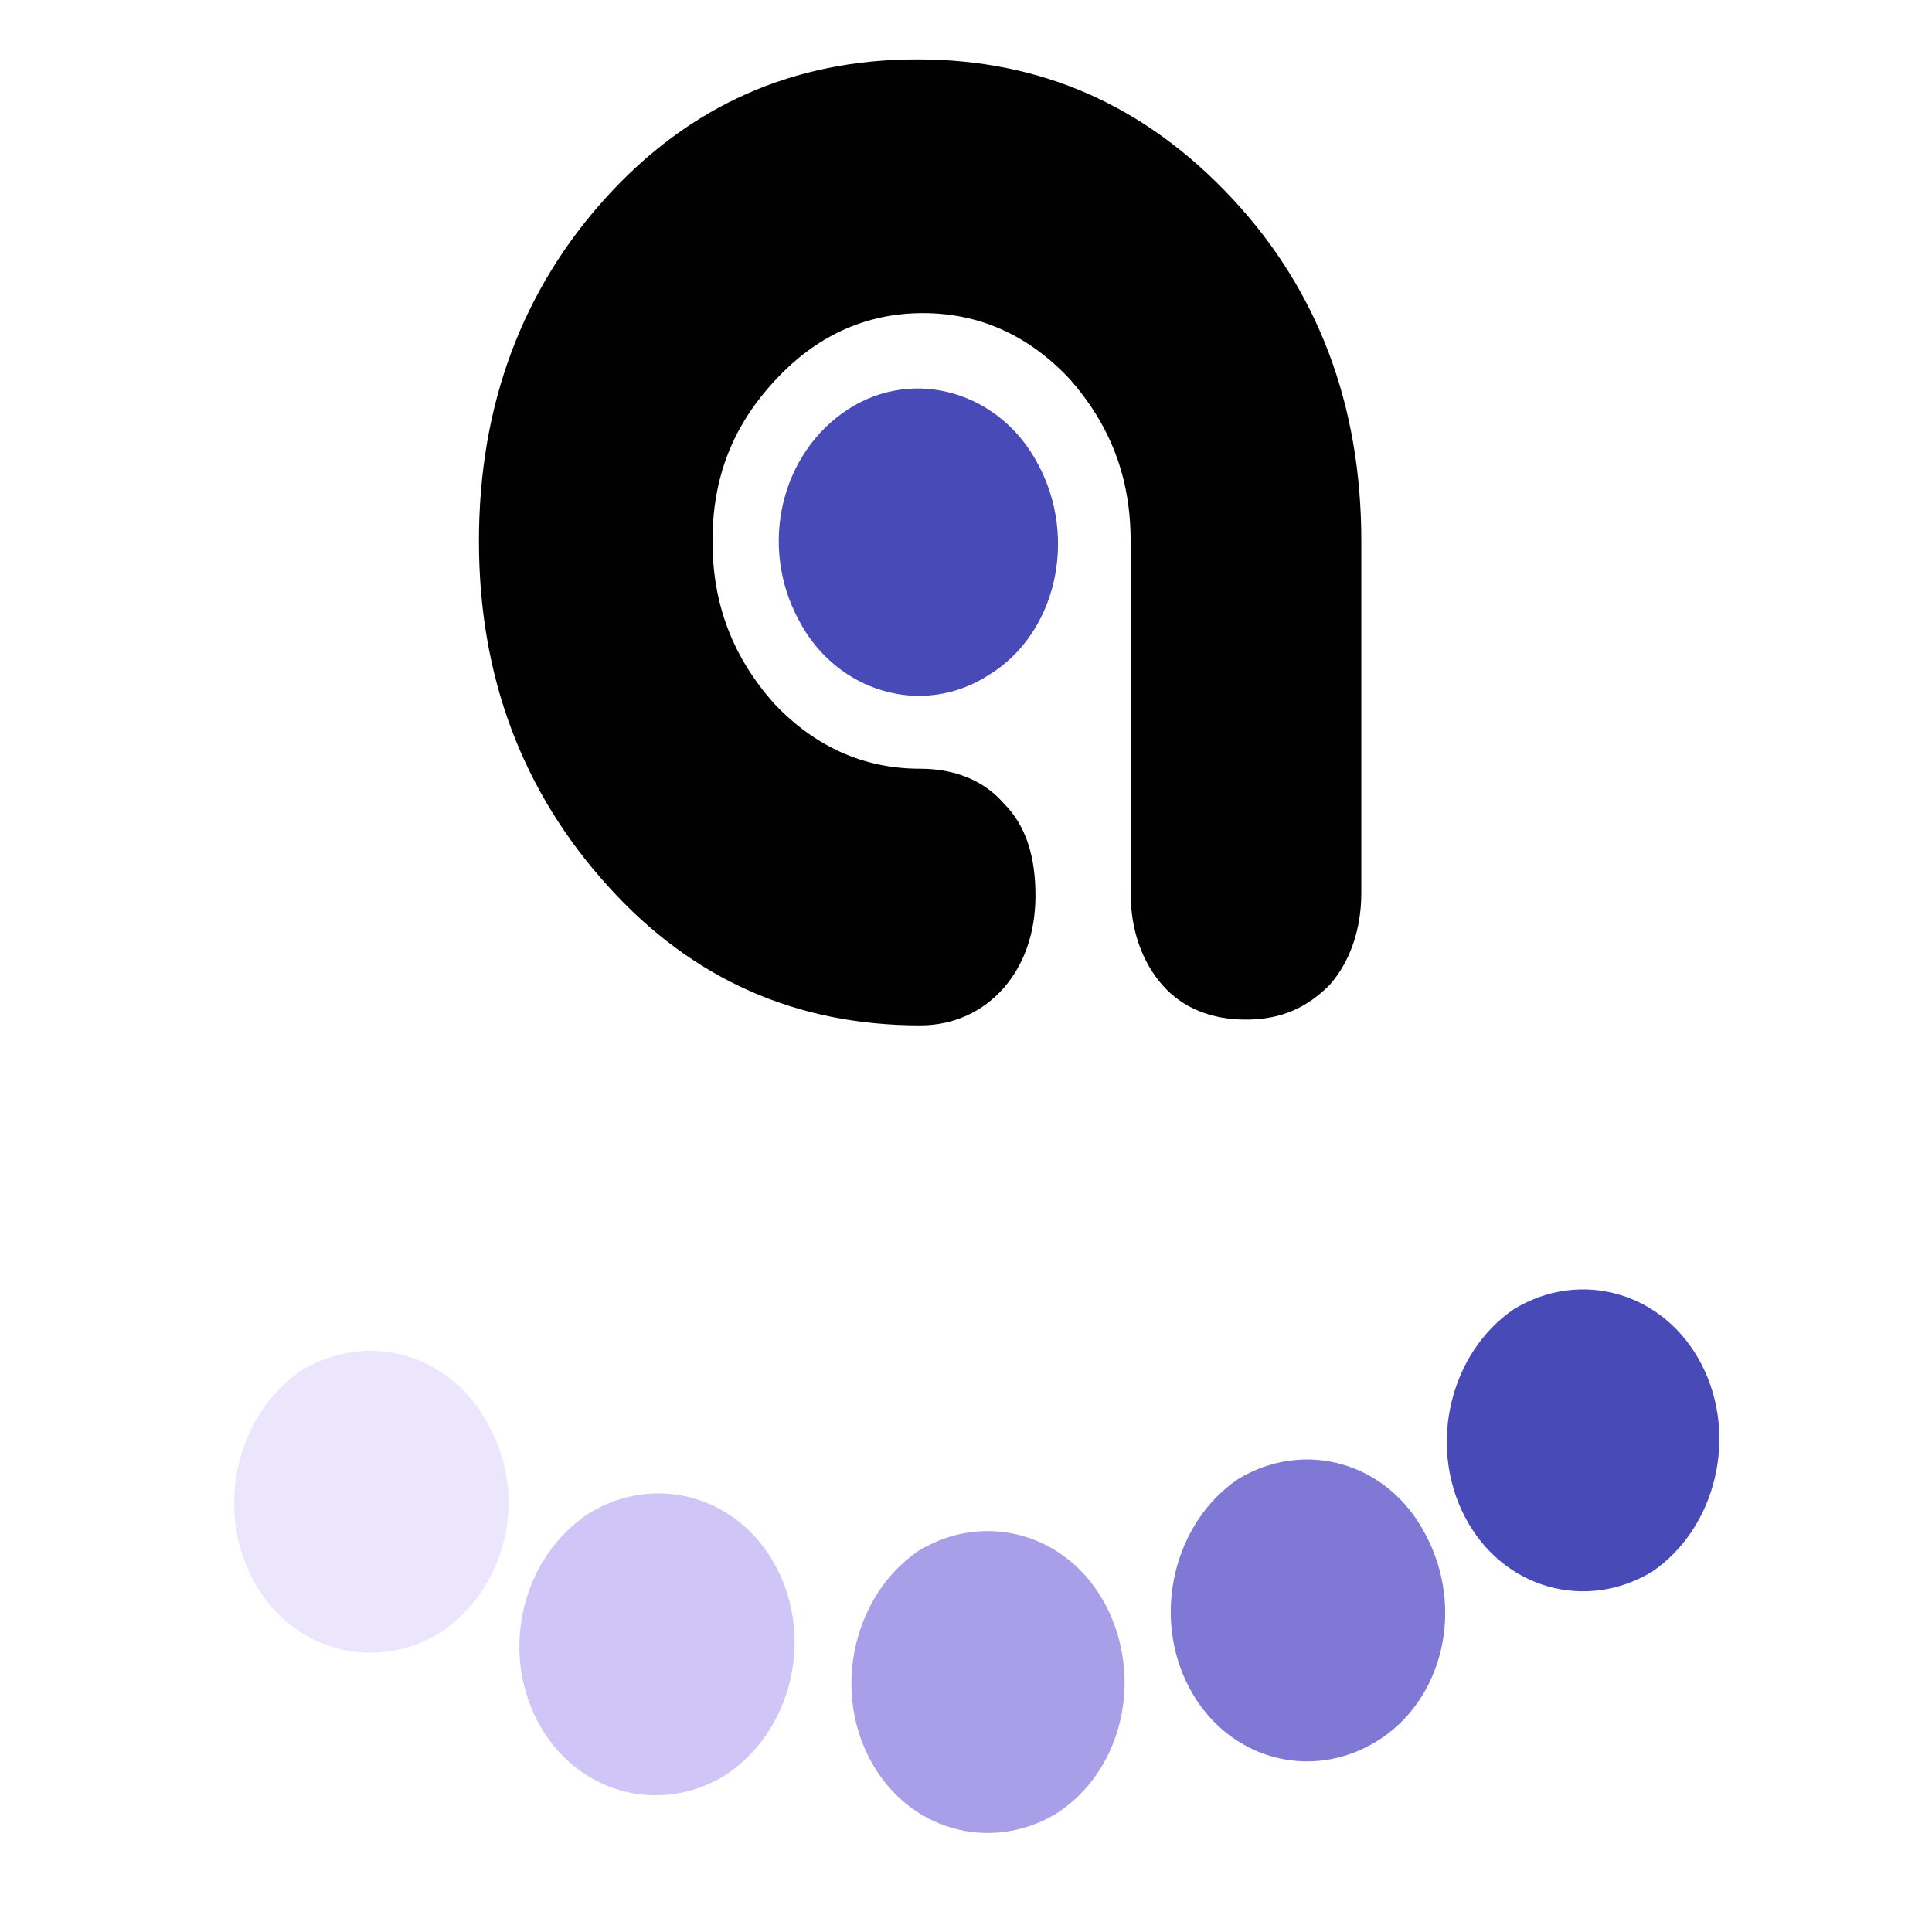
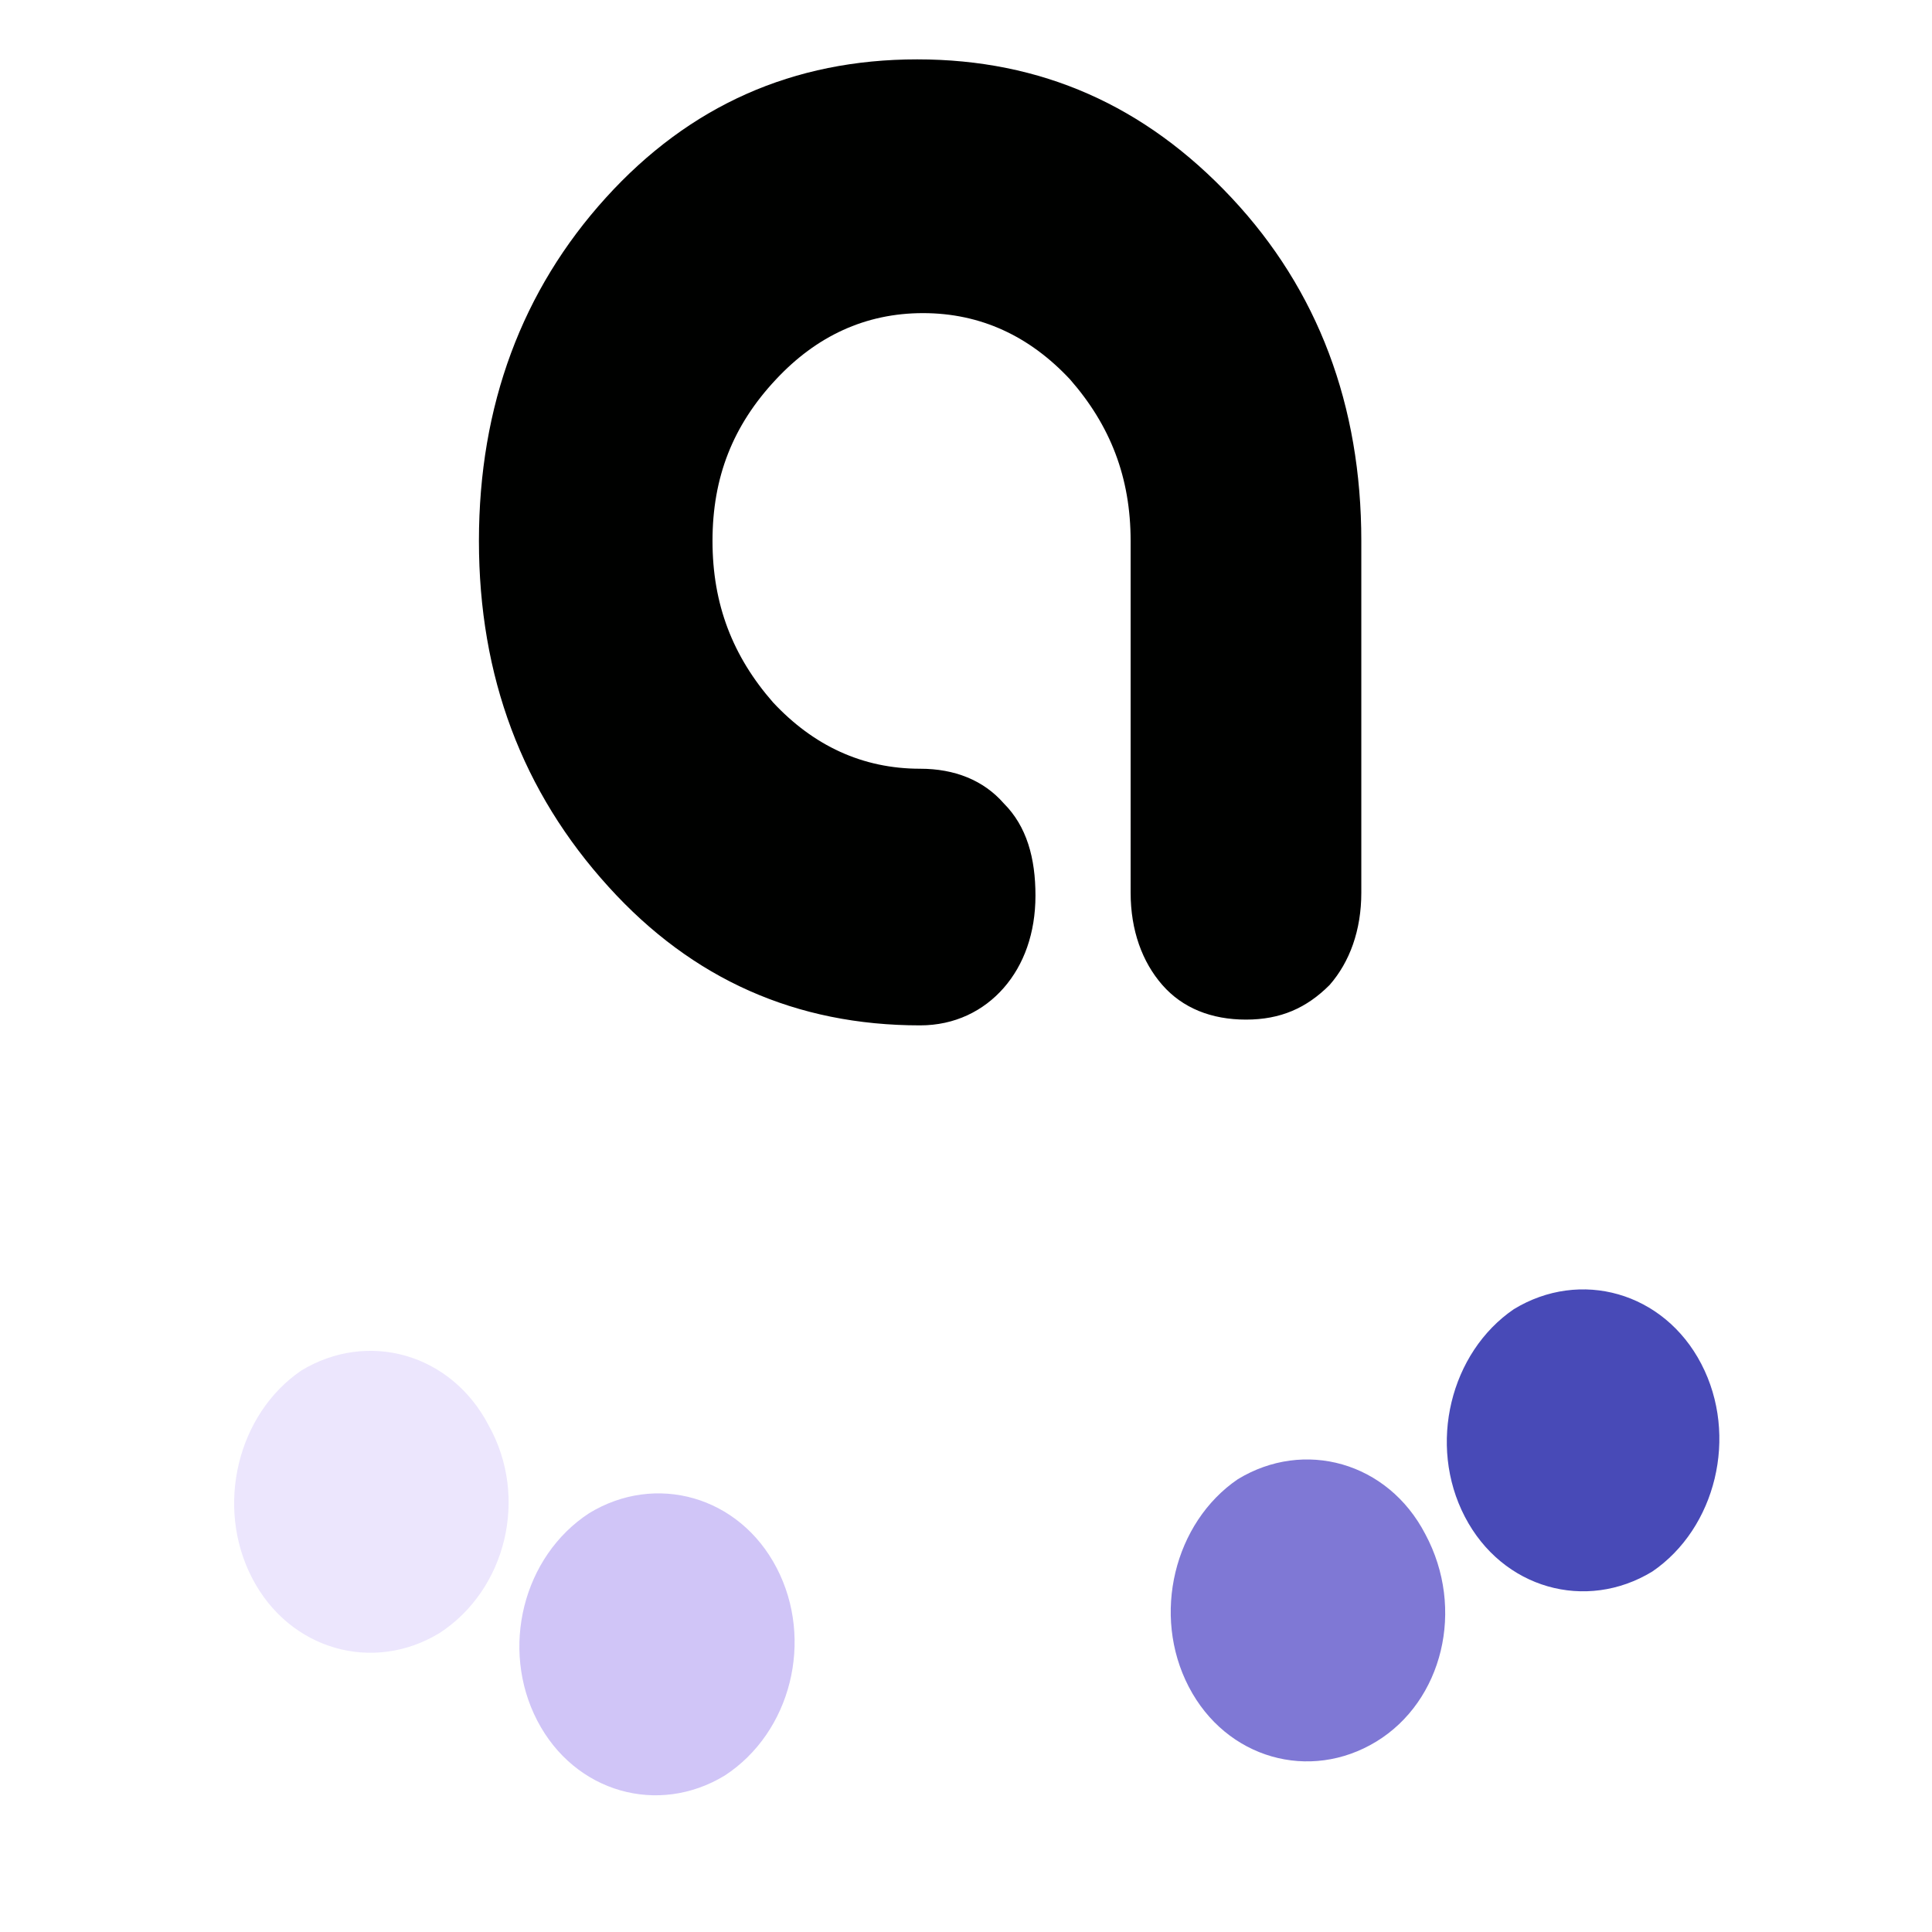
<svg xmlns="http://www.w3.org/2000/svg" version="1.1" id="Calque_1" x="0px" y="0px" viewBox="0 0 67 67" enable-background="new 0 0 67 67" xml:space="preserve">
  <g id="g172_3_" transform="translate(24.209,18.759)">
    <g>
      <path id="path174_00000068638546150388791370000012389486277333239186_" fill="#000100" d="M7.7,16.8c-4.3,0-7.9-1.6-10.8-4.8    C-6.1,8.7-7.6,4.7-7.6,0c0-4.7,1.5-8.7,4.4-11.9c2.9-3.2,6.5-4.8,10.8-4.8s7.9,1.6,10.9,4.8C21.5-8.7,23-4.7,23,0v12.2    c0,1.3-0.4,2.4-1.1,3.2c-0.8,0.8-1.7,1.2-2.9,1.2c-1.2,0-2.2-0.4-2.9-1.2c-0.7-0.8-1.1-1.9-1.1-3.2V0c0-2.2-0.7-4-2.1-5.6    c-1.4-1.5-3.1-2.3-5.1-2.3c-2,0-3.7,0.8-5.1,2.3C1.2-4,0.5-2.2,0.5,0c0,2.2,0.7,4,2.1,5.6C4,7.1,5.7,7.9,7.7,7.9    c1.2,0,2.2,0.4,2.9,1.2c0.8,0.8,1.1,1.9,1.1,3.2c0,1.3-0.4,2.4-1.1,3.2C9.9,16.3,8.9,16.8,7.7,16.8" />
    </g>
  </g>
  <g id="g192_3_" transform="translate(25.199,23.302)">
    <g>
-       <path id="path194_00000048490198058043717660000011053718220109320628_" fill="#484AB7" d="M9.1,0.1C6.8,1.6,3.8,0.7,2.5-1.8    C1.1-4.4,1.9-7.6,4.2-9.1c0,0,0,0,0,0c2.3-1.5,5.3-0.6,6.6,1.9C12.2-4.6,11.4-1.3,9.1,0.1C9.1,0.1,9.1,0.1,9.1,0.1" />
-     </g>
+       </g>
  </g>
  <g id="g196_4_" transform="translate(26.152,8.481)">
    <g>
-       <path fill="#A99FE8" d="M10.5,54.4c-2.3,1.4-5.2,0.6-6.5-1.9c-1.3-2.5-0.5-5.7,1.7-7.2h0c2.3-1.4,5.2-0.6,6.5,1.9    C13.5,49.7,12.8,52.9,10.5,54.4L10.5,54.4z" />
-     </g>
+       </g>
  </g>
  <g id="g204_4_" transform="translate(21.434,8.974)">
    <g>
      <path fill="#D0C5F7" d="M3.7,52.6c-2.3,1.4-5.2,0.6-6.5-1.9c-1.3-2.5-0.5-5.7,1.8-7.2h0c2.3-1.4,5.2-0.6,6.5,1.9    C6.8,47.9,6,51.1,3.7,52.6C3.7,52.6,3.7,52.6,3.7,52.6" />
    </g>
  </g>
  <g id="g208_4_" transform="translate(17.346,10.831)">
    <g>
      <path id="path210_00000183930998098498763350000015215324013266903948_" fill="#ECE6FD" d="M-2.1,45.8c-2.3,1.4-5.2,0.6-6.5-1.9    c-1.3-2.5-0.5-5.7,1.7-7.2c0,0,0,0,0,0c2.3-1.4,5.2-0.6,6.5,1.9C1,41.1,0.2,44.3-2.1,45.8C-2.1,45.8-2.1,45.8-2.1,45.8" />
    </g>
  </g>
  <g id="g212_4_" transform="translate(30.726,9.398)">
    <g>
      <path fill="#7F78D5" d="M17,51c-2.3,1.4-5.2,0.6-6.5-1.9c-1.3-2.5-0.5-5.7,1.7-7.2h0c2.3-1.4,5.2-0.6,6.5,1.9    C20.1,46.4,19.3,49.6,17,51L17,51z" />
    </g>
  </g>
  <g id="g216_4_">
    <g>
      <path fill="#484AB7" d="M57.3,54.5c-2.3,1.4-5.2,0.6-6.5-1.9c-1.3-2.5-0.5-5.7,1.7-7.2c0,0,0,0,0,0c2.3-1.4,5.2-0.6,6.5,1.9    C60.3,49.8,59.5,53,57.3,54.5C57.3,54.5,57.3,54.5,57.3,54.5" />
    </g>
  </g>
</svg>